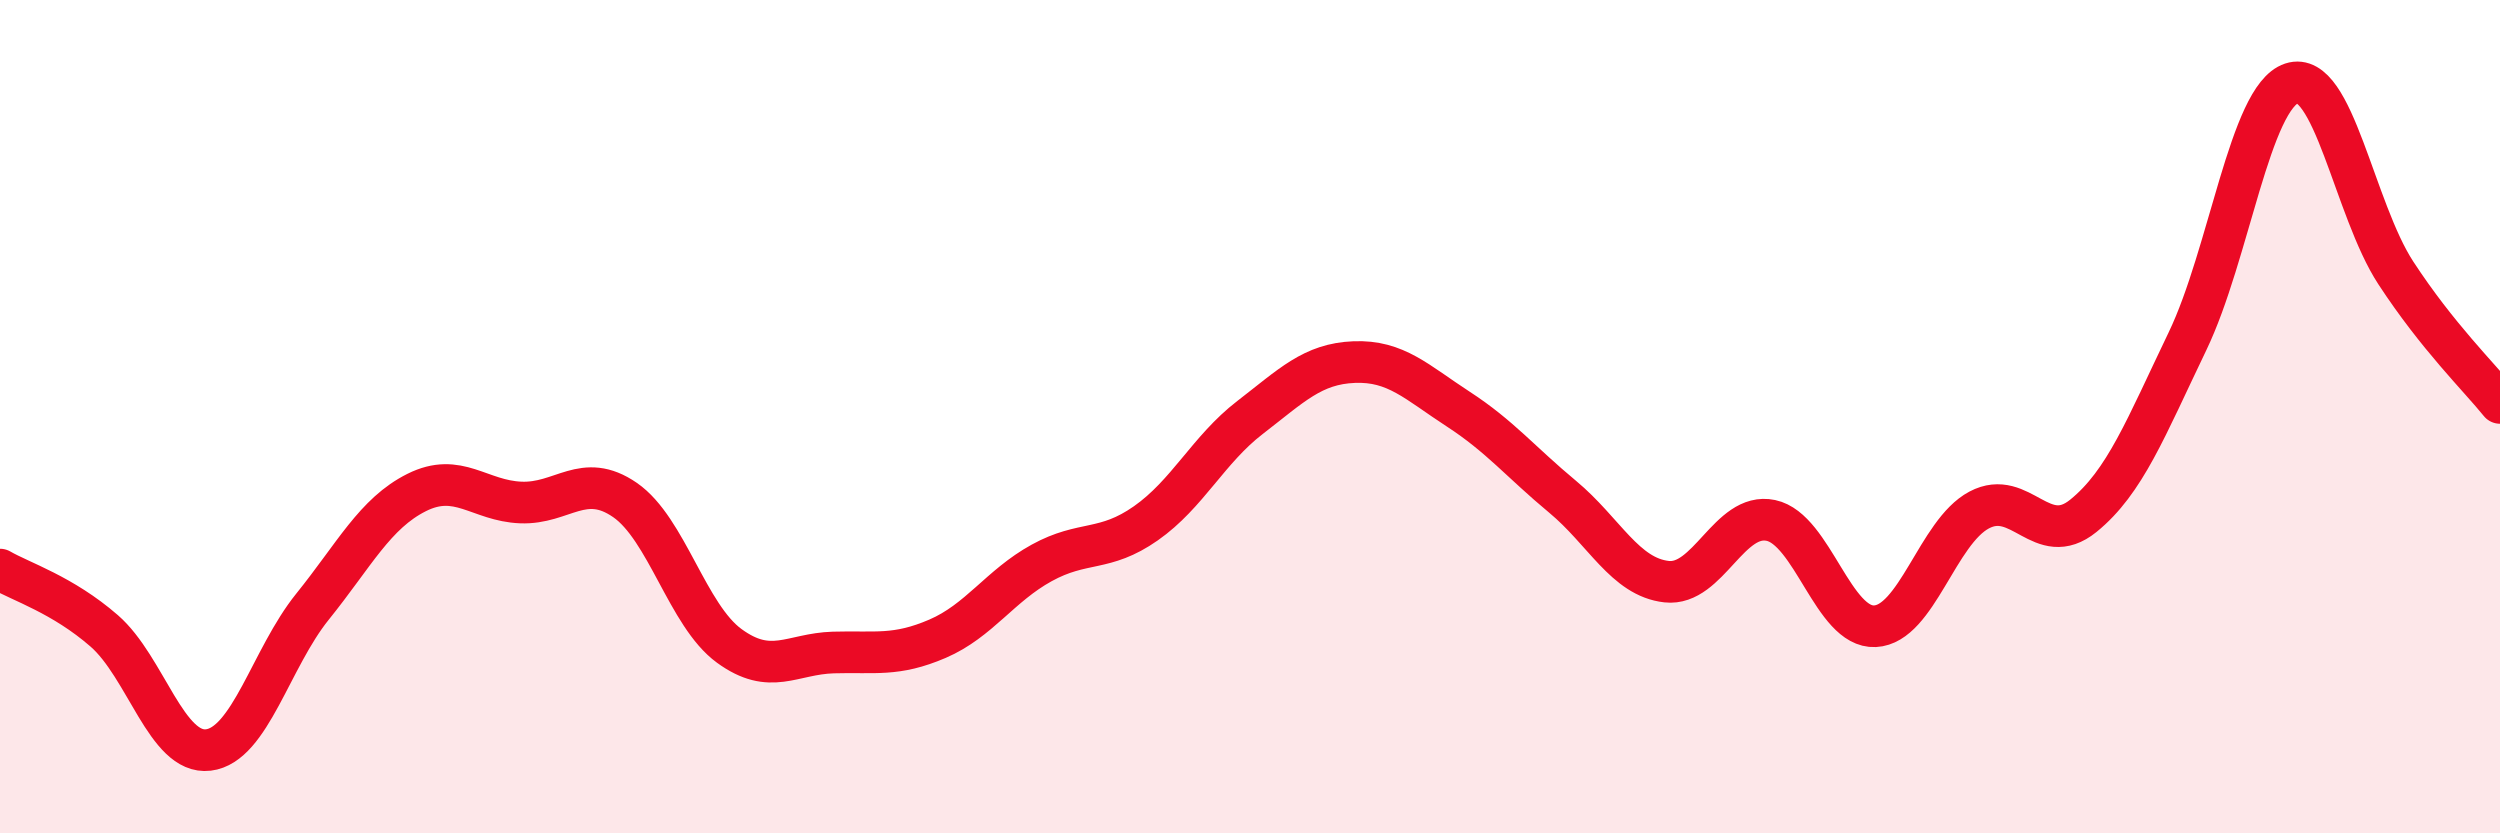
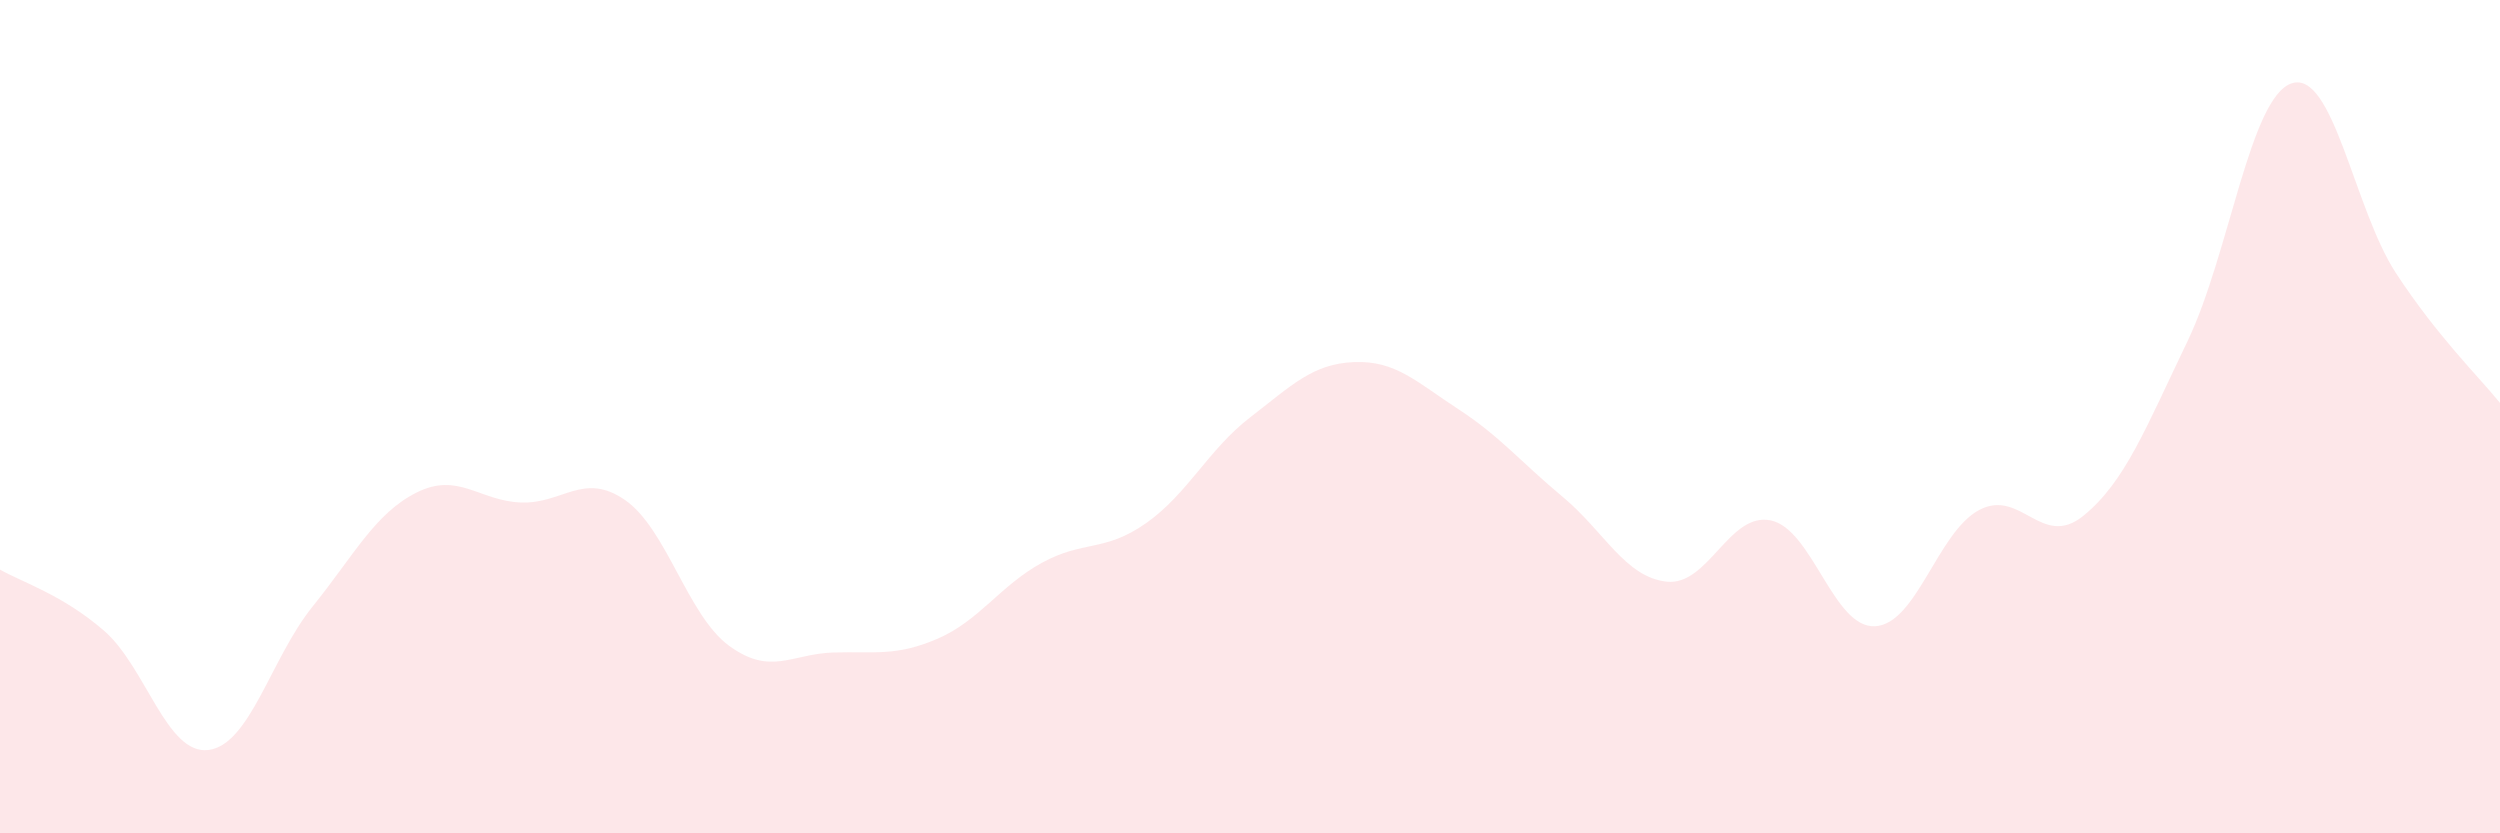
<svg xmlns="http://www.w3.org/2000/svg" width="60" height="20" viewBox="0 0 60 20">
  <path d="M 0,13.67 C 0.5,13.96 1.5,14.27 2.5,15.14 C 3.5,16.01 4,18.12 5,18 C 6,17.88 6.5,15.8 7.5,14.56 C 8.5,13.32 9,12.32 10,11.82 C 11,11.32 11.5,12.02 12.5,12.06 C 13.5,12.1 14,11.31 15,12 C 16,12.69 16.5,14.77 17.5,15.5 C 18.5,16.23 19,15.69 20,15.66 C 21,15.63 21.5,15.76 22.5,15.33 C 23.5,14.9 24,14.06 25,13.51 C 26,12.96 26.5,13.26 27.5,12.56 C 28.5,11.86 29,10.79 30,10.02 C 31,9.25 31.5,8.73 32.5,8.69 C 33.5,8.65 34,9.17 35,9.82 C 36,10.47 36.5,11.09 37.5,11.92 C 38.5,12.75 39,13.85 40,13.96 C 41,14.07 41.5,12.28 42.5,12.49 C 43.5,12.7 44,15.08 45,15.03 C 46,14.98 46.5,12.77 47.5,12.24 C 48.5,11.71 49,13.19 50,12.38 C 51,11.57 51.5,10.27 52.5,8.19 C 53.5,6.11 54,2.33 55,2 C 56,1.67 56.5,5.02 57.5,6.55 C 58.5,8.08 59.5,9.05 60,9.67L60 20L0 20Z" fill="#EB0A25" opacity="0.1" stroke-linecap="round" stroke-linejoin="round" />
-   <path d="M 0,13.67 C 0.5,13.96 1.5,14.27 2.5,15.14 C 3.5,16.01 4,18.12 5,18 C 6,17.88 6.5,15.8 7.5,14.56 C 8.5,13.32 9,12.32 10,11.82 C 11,11.32 11.5,12.02 12.5,12.06 C 13.5,12.1 14,11.31 15,12 C 16,12.69 16.5,14.77 17.5,15.5 C 18.5,16.23 19,15.69 20,15.66 C 21,15.63 21.5,15.76 22.5,15.33 C 23.5,14.9 24,14.06 25,13.51 C 26,12.96 26.5,13.26 27.5,12.56 C 28.5,11.86 29,10.79 30,10.02 C 31,9.25 31.5,8.73 32.5,8.69 C 33.5,8.65 34,9.17 35,9.82 C 36,10.47 36.5,11.09 37.5,11.92 C 38.5,12.75 39,13.85 40,13.96 C 41,14.07 41.5,12.28 42.5,12.49 C 43.5,12.7 44,15.08 45,15.03 C 46,14.98 46.5,12.77 47.5,12.24 C 48.5,11.71 49,13.19 50,12.38 C 51,11.57 51.5,10.27 52.5,8.19 C 53.5,6.11 54,2.33 55,2 C 56,1.67 56.5,5.02 57.5,6.55 C 58.5,8.08 59.5,9.05 60,9.67" stroke="#EB0A25" stroke-width="1" fill="none" stroke-linecap="round" stroke-linejoin="round" />
</svg>